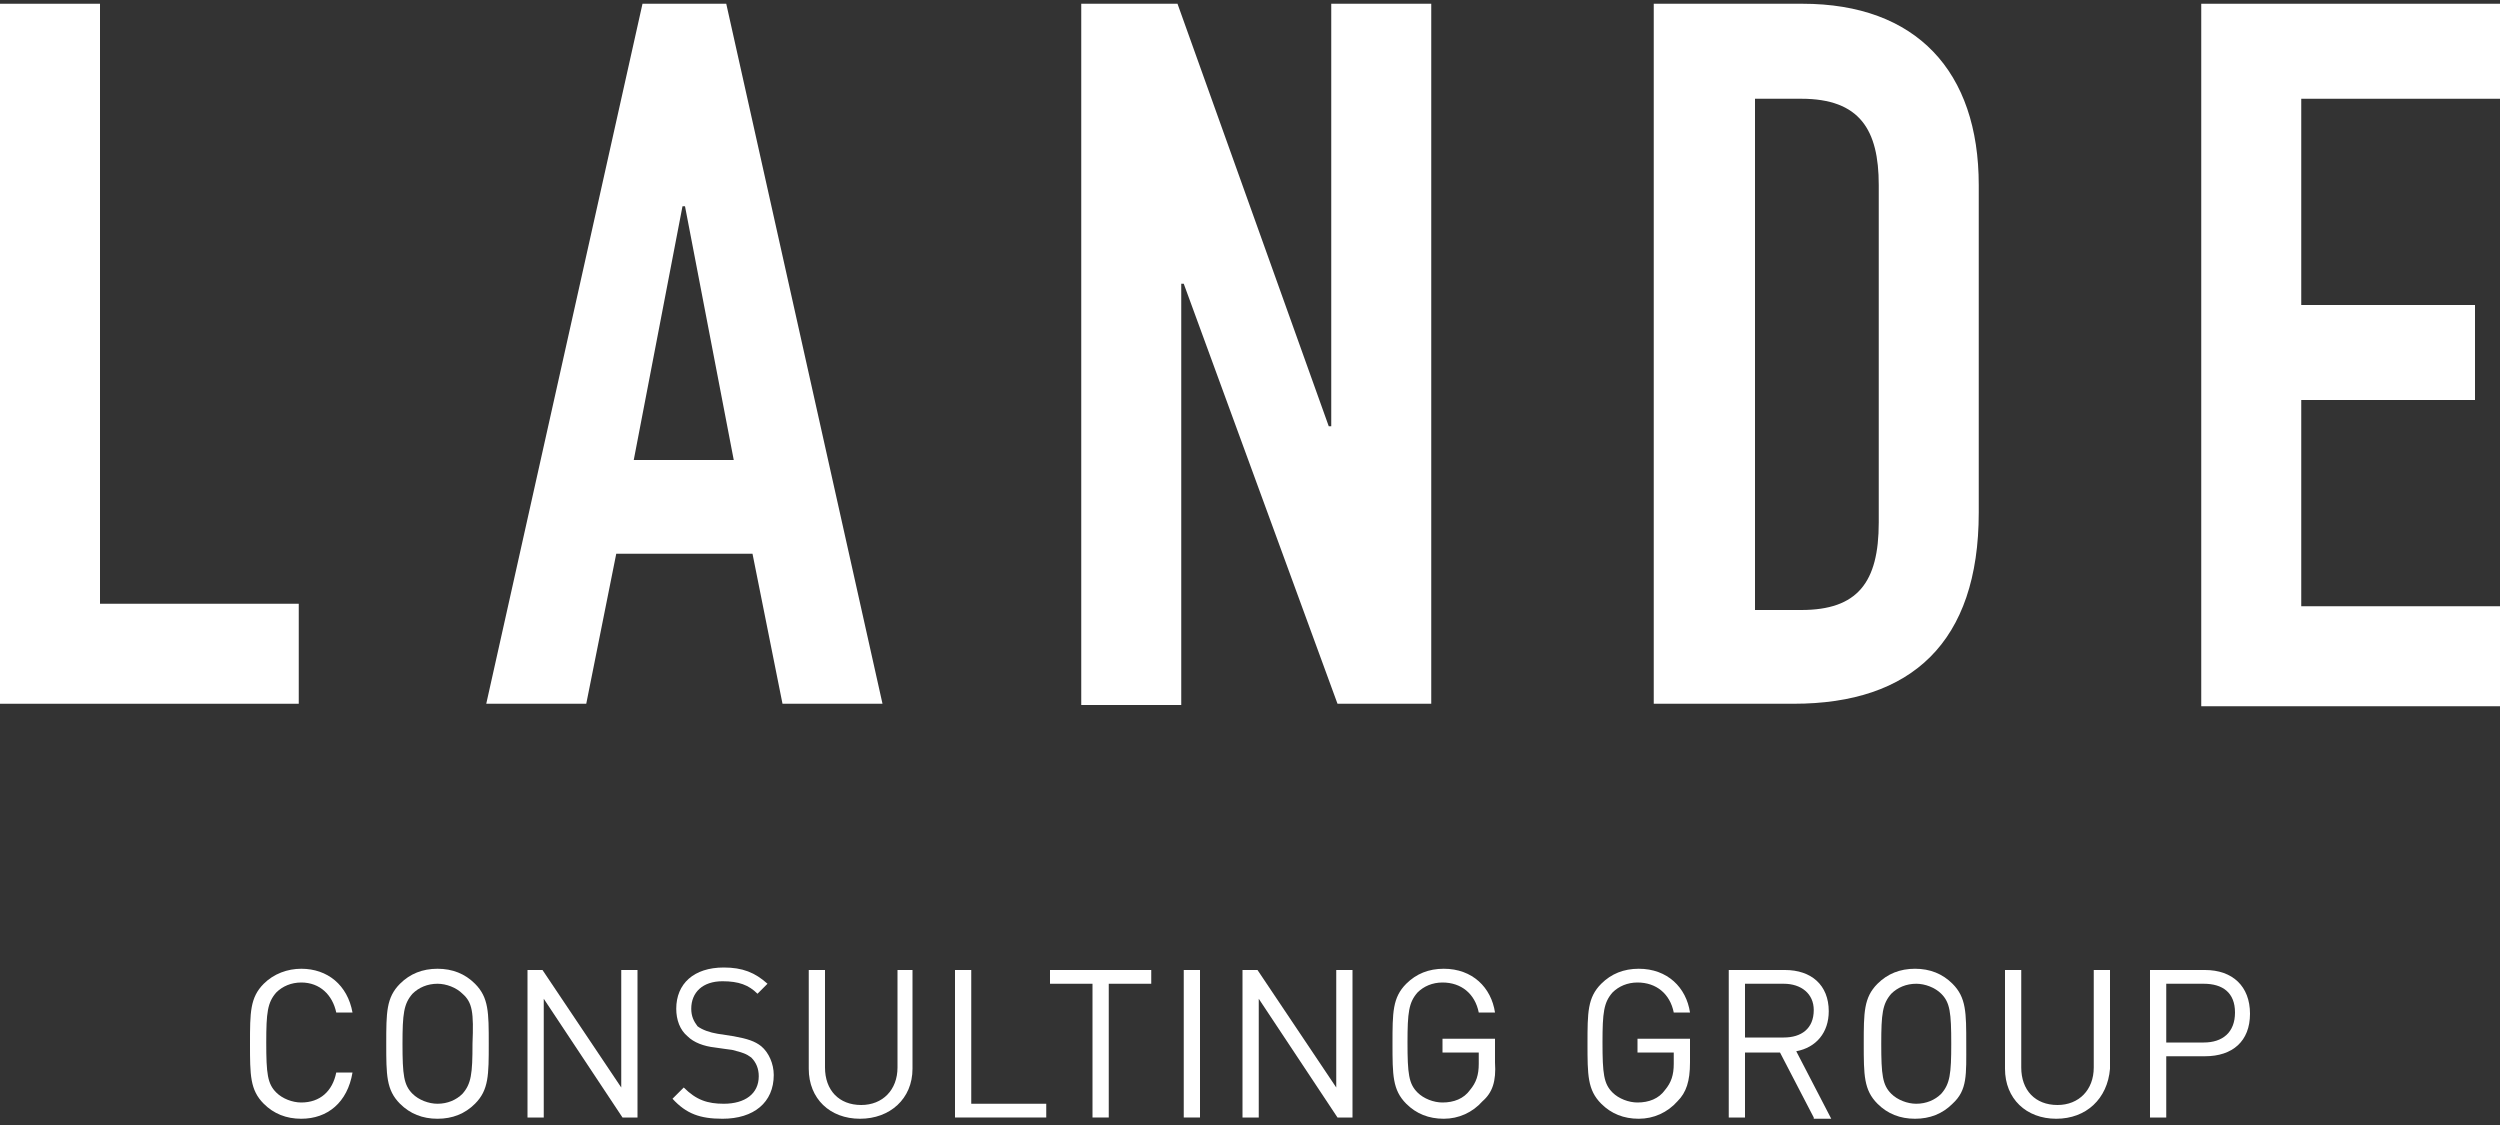
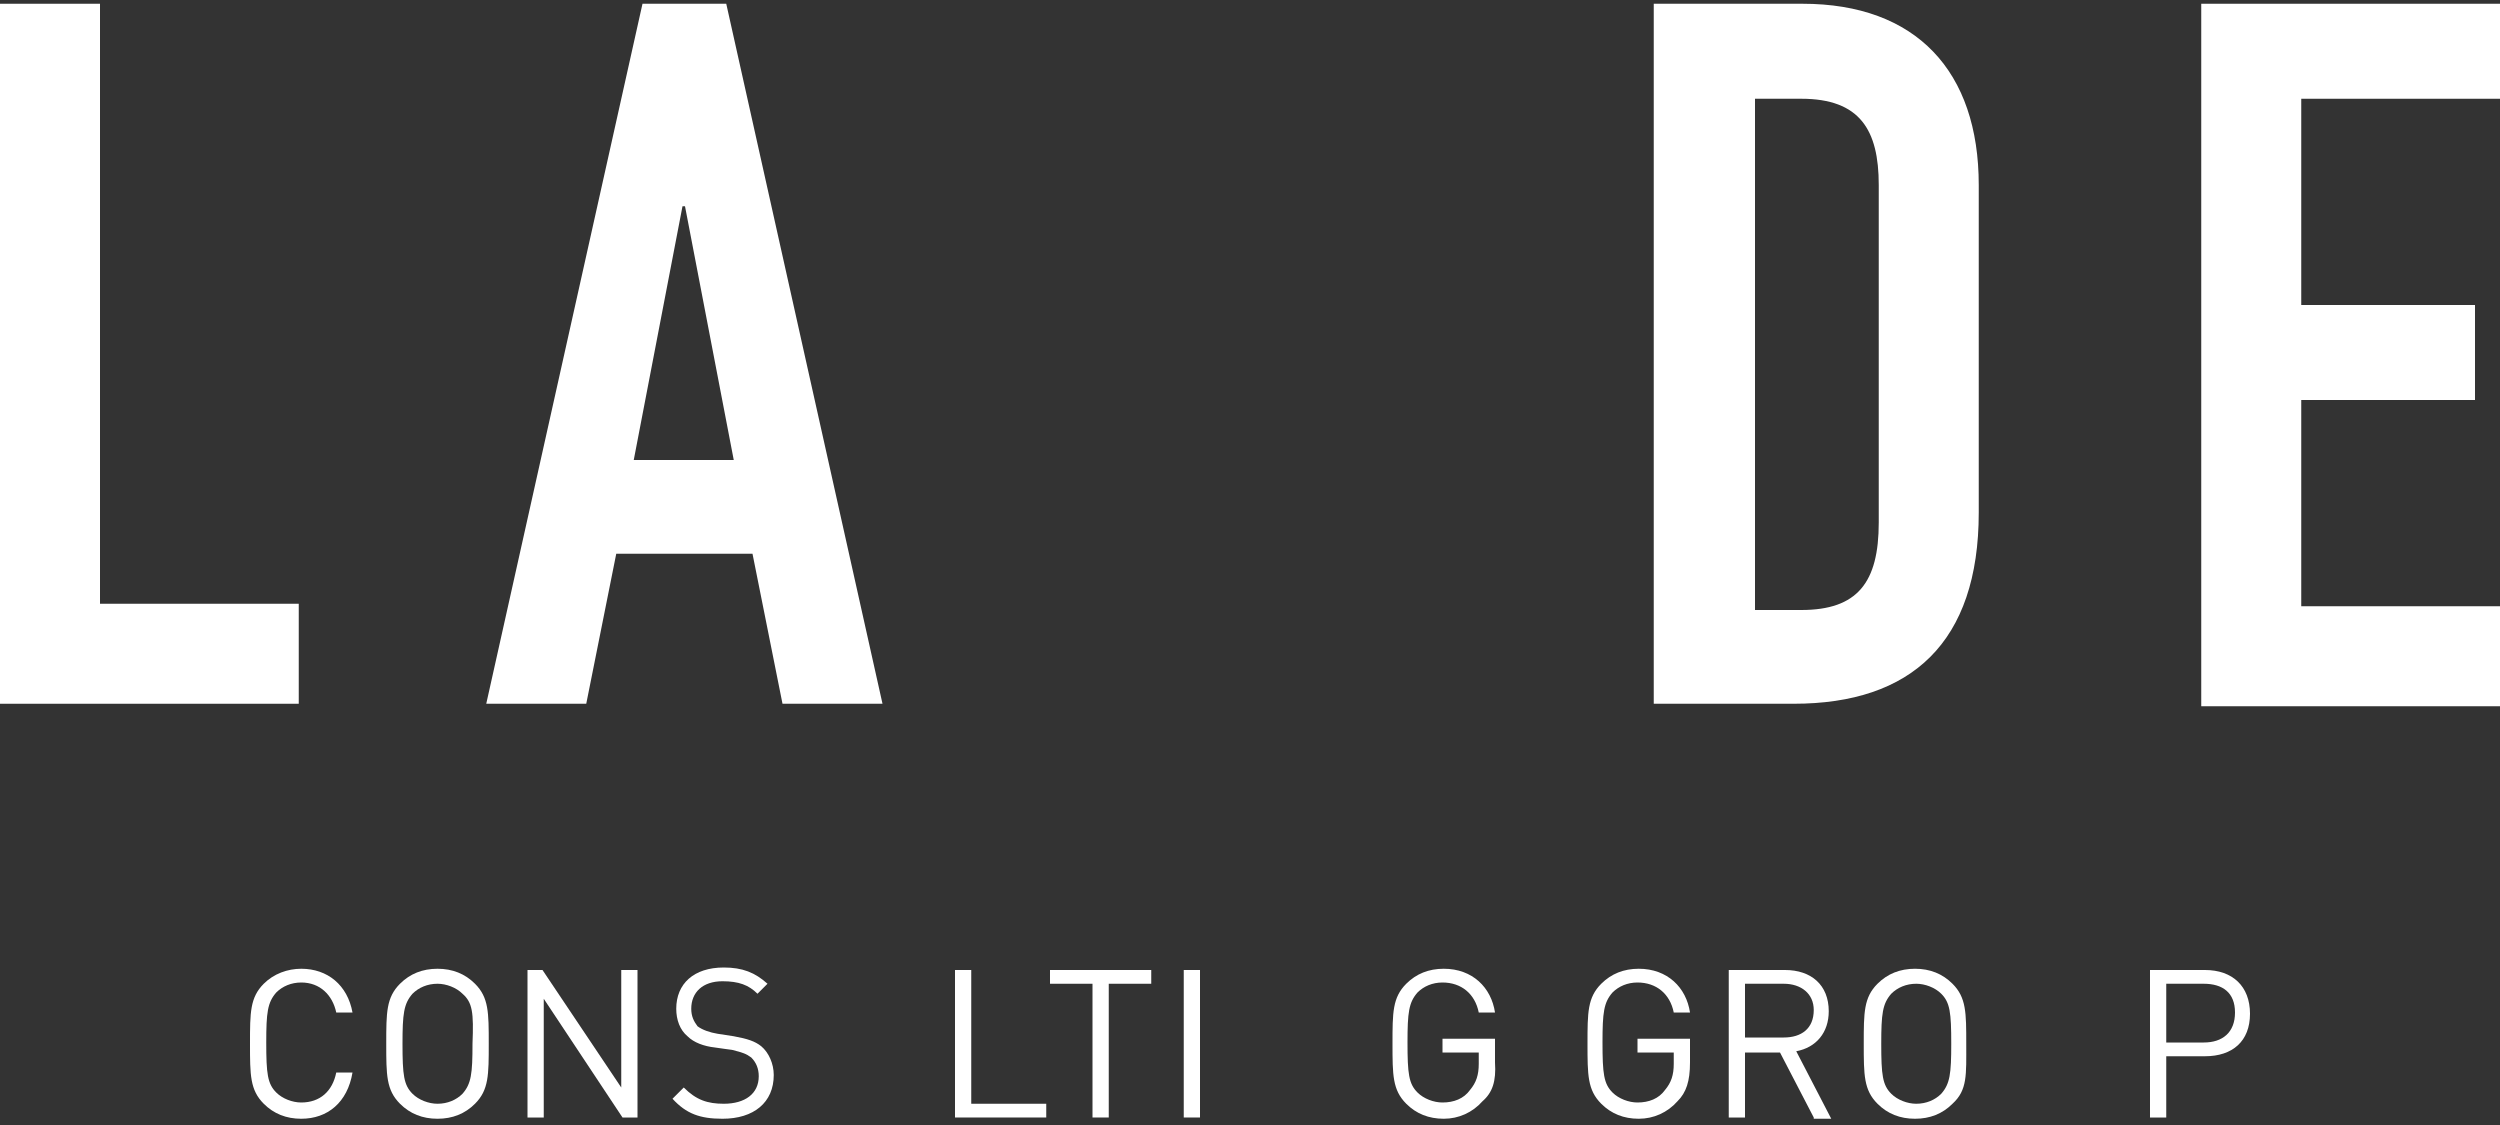
<svg xmlns="http://www.w3.org/2000/svg" version="1.1" id="Layer_1" x="0px" y="0px" width="200px" height="90px" viewBox="0 0 200 90" style="enable-background:new 0 0 200 90;" xml:space="preserve">
  <rect x="0" y="0" width="200" height="90" fill="#333333" stroke="none" />
  <style type="text/css">
	.st0{fill:#FFFFFF;}
</style>
  <g>
    <path class="st0" d="M0,0.3h8v48h15.9v8H0V0.3z" />
    <path class="st0" d="M51.4,0.3h6.7l12.5,56h-8l-2.4-12H49.3l-2.4,12h-8L51.4,0.3z M54.8,16.5h-0.2l-3.9,20.3h8L54.8,16.5z" />
-     <path class="st0" d="M86.5,0.3h7.7l12.1,33.8h0.2V0.3h8v56H107L94.7,22.7h-0.2v33.7h-8V0.3z" />
    <path class="st0" d="M132.3,0.3h11.9c9.1,0,14.1,5.4,14.1,14.5V41c0,10.4-5.4,15.3-14.8,15.3h-11.2V0.3z M140.4,48.8h3.7   c4.5,0,6.2-2.2,6.2-7v-27c0-4.4-1.5-6.9-6.2-6.9h-3.7V48.8z" />
    <path class="st0" d="M176.1,0.3H200v7.6h-15.9v16.5H198v7.6h-13.9v16.5H200v8h-23.9V0.3z" />
  </g>
  <g>
    <path class="st0" d="M24.1,89.5c-1.2,0-2.2-0.4-3-1.2c-1.1-1.1-1.1-2.3-1.1-4.8s0-3.7,1.1-4.8c0.8-0.8,1.9-1.2,3-1.2   c2.1,0,3.7,1.3,4.1,3.5h-1.3c-0.3-1.4-1.3-2.4-2.8-2.4c-0.8,0-1.5,0.3-2,0.8c-0.7,0.8-0.8,1.6-0.8,4c0,2.5,0.1,3.3,0.8,4   c0.5,0.5,1.3,0.8,2,0.8c1.5,0,2.5-0.9,2.8-2.4h1.3C27.8,88.2,26.2,89.5,24.1,89.5z" />
    <path class="st0" d="M38,88.3c-0.8,0.8-1.8,1.2-3,1.2c-1.2,0-2.2-0.4-3-1.2c-1.1-1.1-1.1-2.3-1.1-4.8s0-3.7,1.1-4.8   c0.8-0.8,1.8-1.2,3-1.2c1.2,0,2.2,0.4,3,1.2c1.1,1.1,1.1,2.3,1.1,4.8S39.1,87.2,38,88.3z M37,79.5c-0.5-0.5-1.3-0.8-2-0.8   c-0.8,0-1.5,0.3-2,0.8c-0.7,0.8-0.8,1.6-0.8,4c0,2.5,0.1,3.3,0.8,4c0.5,0.5,1.3,0.8,2,0.8c0.8,0,1.5-0.3,2-0.8   c0.7-0.8,0.8-1.6,0.8-4C37.9,81,37.8,80.2,37,79.5z" />
    <path class="st0" d="M49.8,89.4l-6.3-9.5v9.5h-1.3V77.6h1.2l6.3,9.4v-9.4H51v11.8H49.8z" />
    <path class="st0" d="M57.8,89.5c-1.8,0-2.9-0.4-4-1.6l0.9-0.9c1,1,1.9,1.3,3.2,1.3c1.7,0,2.8-0.8,2.8-2.2c0-0.6-0.2-1.1-0.6-1.5   c-0.4-0.3-0.7-0.4-1.5-0.6l-1.4-0.2c-0.9-0.1-1.7-0.4-2.2-0.9c-0.6-0.5-0.9-1.3-0.9-2.2c0-2,1.4-3.3,3.8-3.3c1.5,0,2.5,0.4,3.5,1.3   l-0.8,0.8c-0.7-0.7-1.5-1-2.8-1c-1.6,0-2.5,0.9-2.5,2.2c0,0.6,0.2,1,0.5,1.4c0.4,0.3,1,0.5,1.6,0.6l1.3,0.2   c1.1,0.2,1.7,0.4,2.2,0.8c0.6,0.5,1,1.4,1,2.3C61.9,88.2,60.3,89.5,57.8,89.5z" />
-     <path class="st0" d="M68.8,89.5c-2.4,0-4.1-1.6-4.1-4v-7.9H66v7.8c0,1.8,1.1,3,2.9,3c1.7,0,2.9-1.2,2.9-3v-7.8H73v7.9   C73,87.9,71.2,89.5,68.8,89.5z" />
-     <path class="st0" d="M76.4,89.4V77.6h1.3v10.7h6v1.1H76.4z" />
+     <path class="st0" d="M76.4,89.4V77.6h1.3v10.7h6v1.1H76.4" />
    <path class="st0" d="M88.7,78.7v10.7h-1.3V78.7H84v-1.1h8.1v1.1H88.7z" />
    <path class="st0" d="M94.7,89.4V77.6H96v11.8H94.7z" />
-     <path class="st0" d="M107,89.4l-6.3-9.5v9.5h-1.3V77.6h1.2l6.3,9.4v-9.4h1.3v11.8H107z" />
    <path class="st0" d="M118.6,88.1c-0.8,0.9-1.9,1.4-3.1,1.4c-1.2,0-2.2-0.4-3-1.2c-1.1-1.1-1.1-2.3-1.1-4.8s0-3.7,1.1-4.8   c0.8-0.8,1.8-1.2,3-1.2c2.3,0,3.8,1.5,4.1,3.5h-1.3c-0.3-1.5-1.4-2.4-2.9-2.4c-0.8,0-1.5,0.3-2,0.8c-0.7,0.8-0.8,1.6-0.8,4   c0,2.5,0.1,3.3,0.8,4c0.5,0.5,1.3,0.8,2,0.8c0.9,0,1.7-0.3,2.2-1c0.5-0.6,0.7-1.2,0.7-2.1v-0.9h-2.9v-1.1h4.2v1.9   C119.7,86.5,119.4,87.4,118.6,88.1z" />
    <path class="st0" d="M134.2,88.1c-0.8,0.9-1.9,1.4-3.1,1.4c-1.2,0-2.2-0.4-3-1.2c-1.1-1.1-1.1-2.3-1.1-4.8s0-3.7,1.1-4.8   c0.8-0.8,1.8-1.2,3-1.2c2.3,0,3.8,1.5,4.1,3.5h-1.3c-0.3-1.5-1.4-2.4-2.9-2.4c-0.8,0-1.5,0.3-2,0.8c-0.7,0.8-0.8,1.6-0.8,4   c0,2.5,0.1,3.3,0.8,4c0.5,0.5,1.3,0.8,2,0.8c0.9,0,1.7-0.3,2.2-1c0.5-0.6,0.7-1.2,0.7-2.1v-0.9h-2.9v-1.1h4.2v1.9   C135.2,86.5,134.9,87.4,134.2,88.1z" />
    <path class="st0" d="M145.1,89.4l-2.7-5.2h-2.8v5.2h-1.3V77.6h4.5c2.1,0,3.5,1.2,3.5,3.3c0,1.7-1,2.9-2.6,3.2l2.8,5.4H145.1z    M142.7,78.7h-3.1v4.3h3.1c1.4,0,2.4-0.7,2.4-2.2C145.1,79.5,144.1,78.7,142.7,78.7z" />
    <path class="st0" d="M156.2,88.3c-0.8,0.8-1.8,1.2-3,1.2c-1.2,0-2.2-0.4-3-1.2c-1.1-1.1-1.1-2.3-1.1-4.8s0-3.7,1.1-4.8   c0.8-0.8,1.8-1.2,3-1.2c1.2,0,2.2,0.4,3,1.2c1.1,1.1,1.1,2.3,1.1,4.8S157.4,87.2,156.2,88.3z M155.3,79.5c-0.5-0.5-1.3-0.8-2-0.8   c-0.8,0-1.5,0.3-2,0.8c-0.7,0.8-0.8,1.6-0.8,4c0,2.5,0.1,3.3,0.8,4c0.5,0.5,1.3,0.8,2,0.8c0.8,0,1.5-0.3,2-0.8   c0.7-0.8,0.8-1.6,0.8-4C156.1,81,156,80.2,155.3,79.5z" />
-     <path class="st0" d="M164.5,89.5c-2.4,0-4.1-1.6-4.1-4v-7.9h1.3v7.8c0,1.8,1.1,3,2.9,3c1.7,0,2.9-1.2,2.9-3v-7.8h1.3v7.9   C168.6,87.9,166.9,89.5,164.5,89.5z" />
    <path class="st0" d="M176.4,84.5h-3.1v4.9H172V77.6h4.4c2.2,0,3.6,1.3,3.6,3.5S178.6,84.5,176.4,84.5z M176.3,78.7h-3v4.7h3   c1.5,0,2.5-0.8,2.5-2.4S177.8,78.7,176.3,78.7z" />
  </g>
</svg>